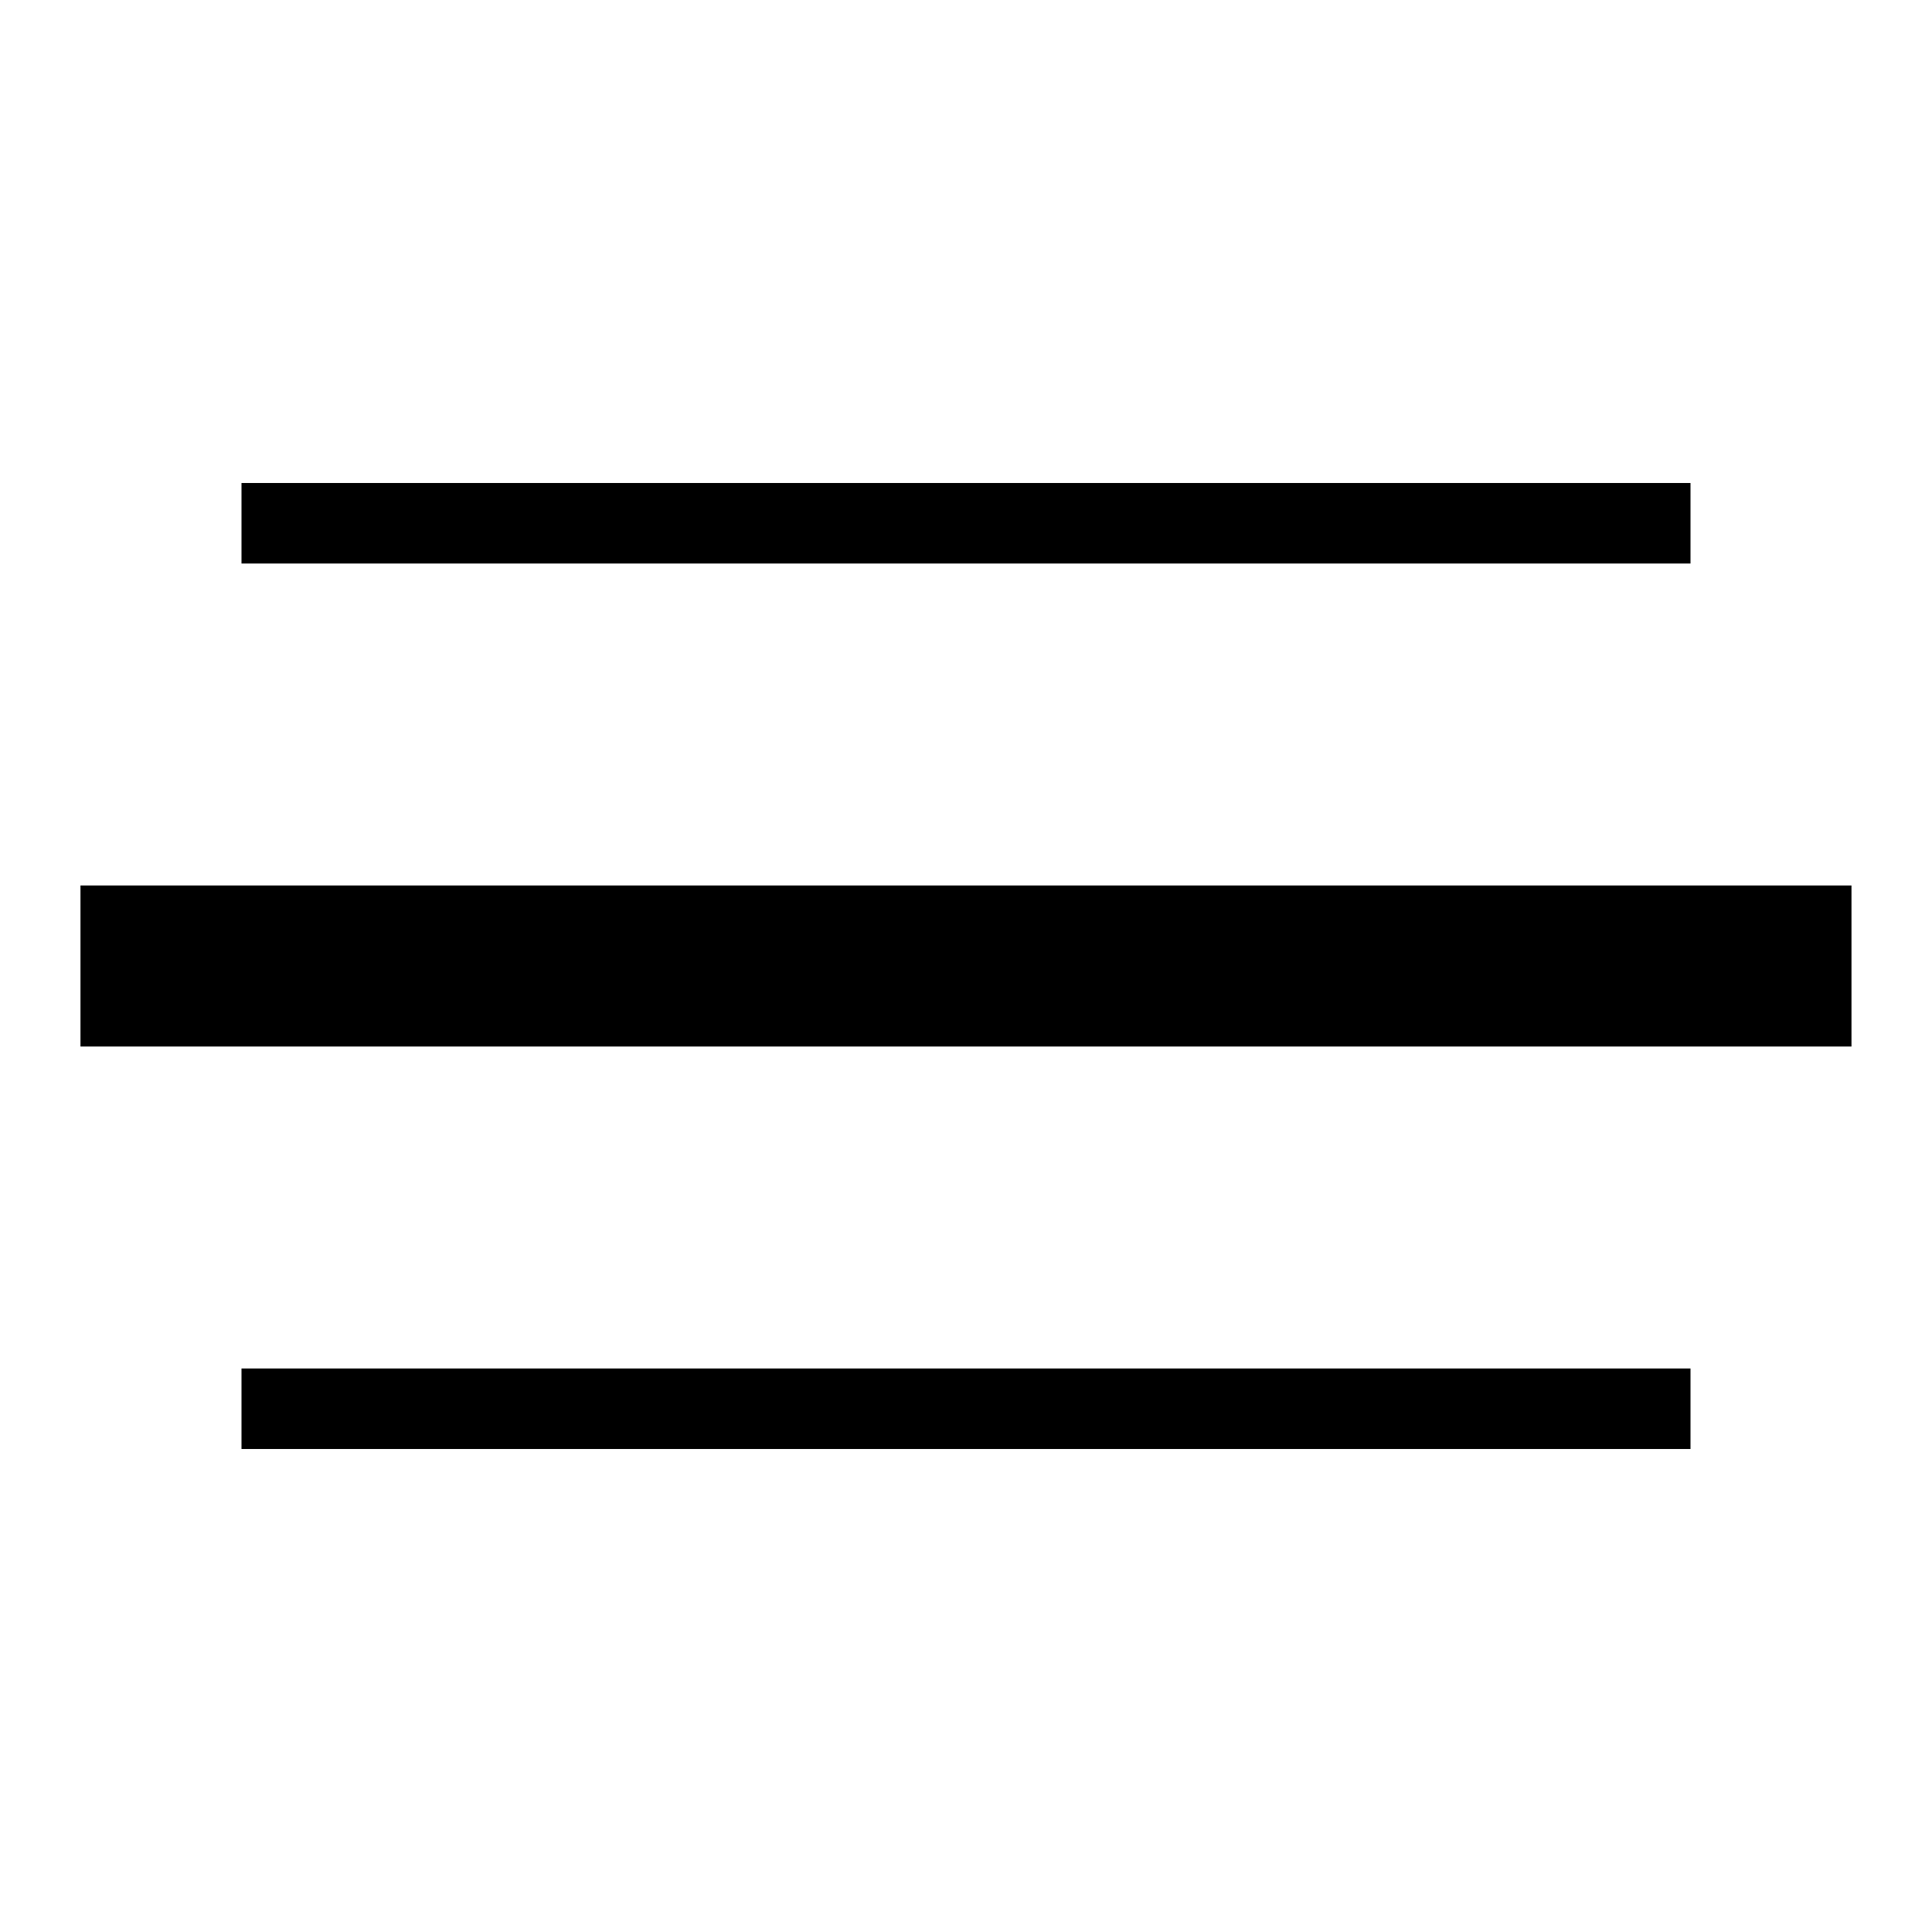
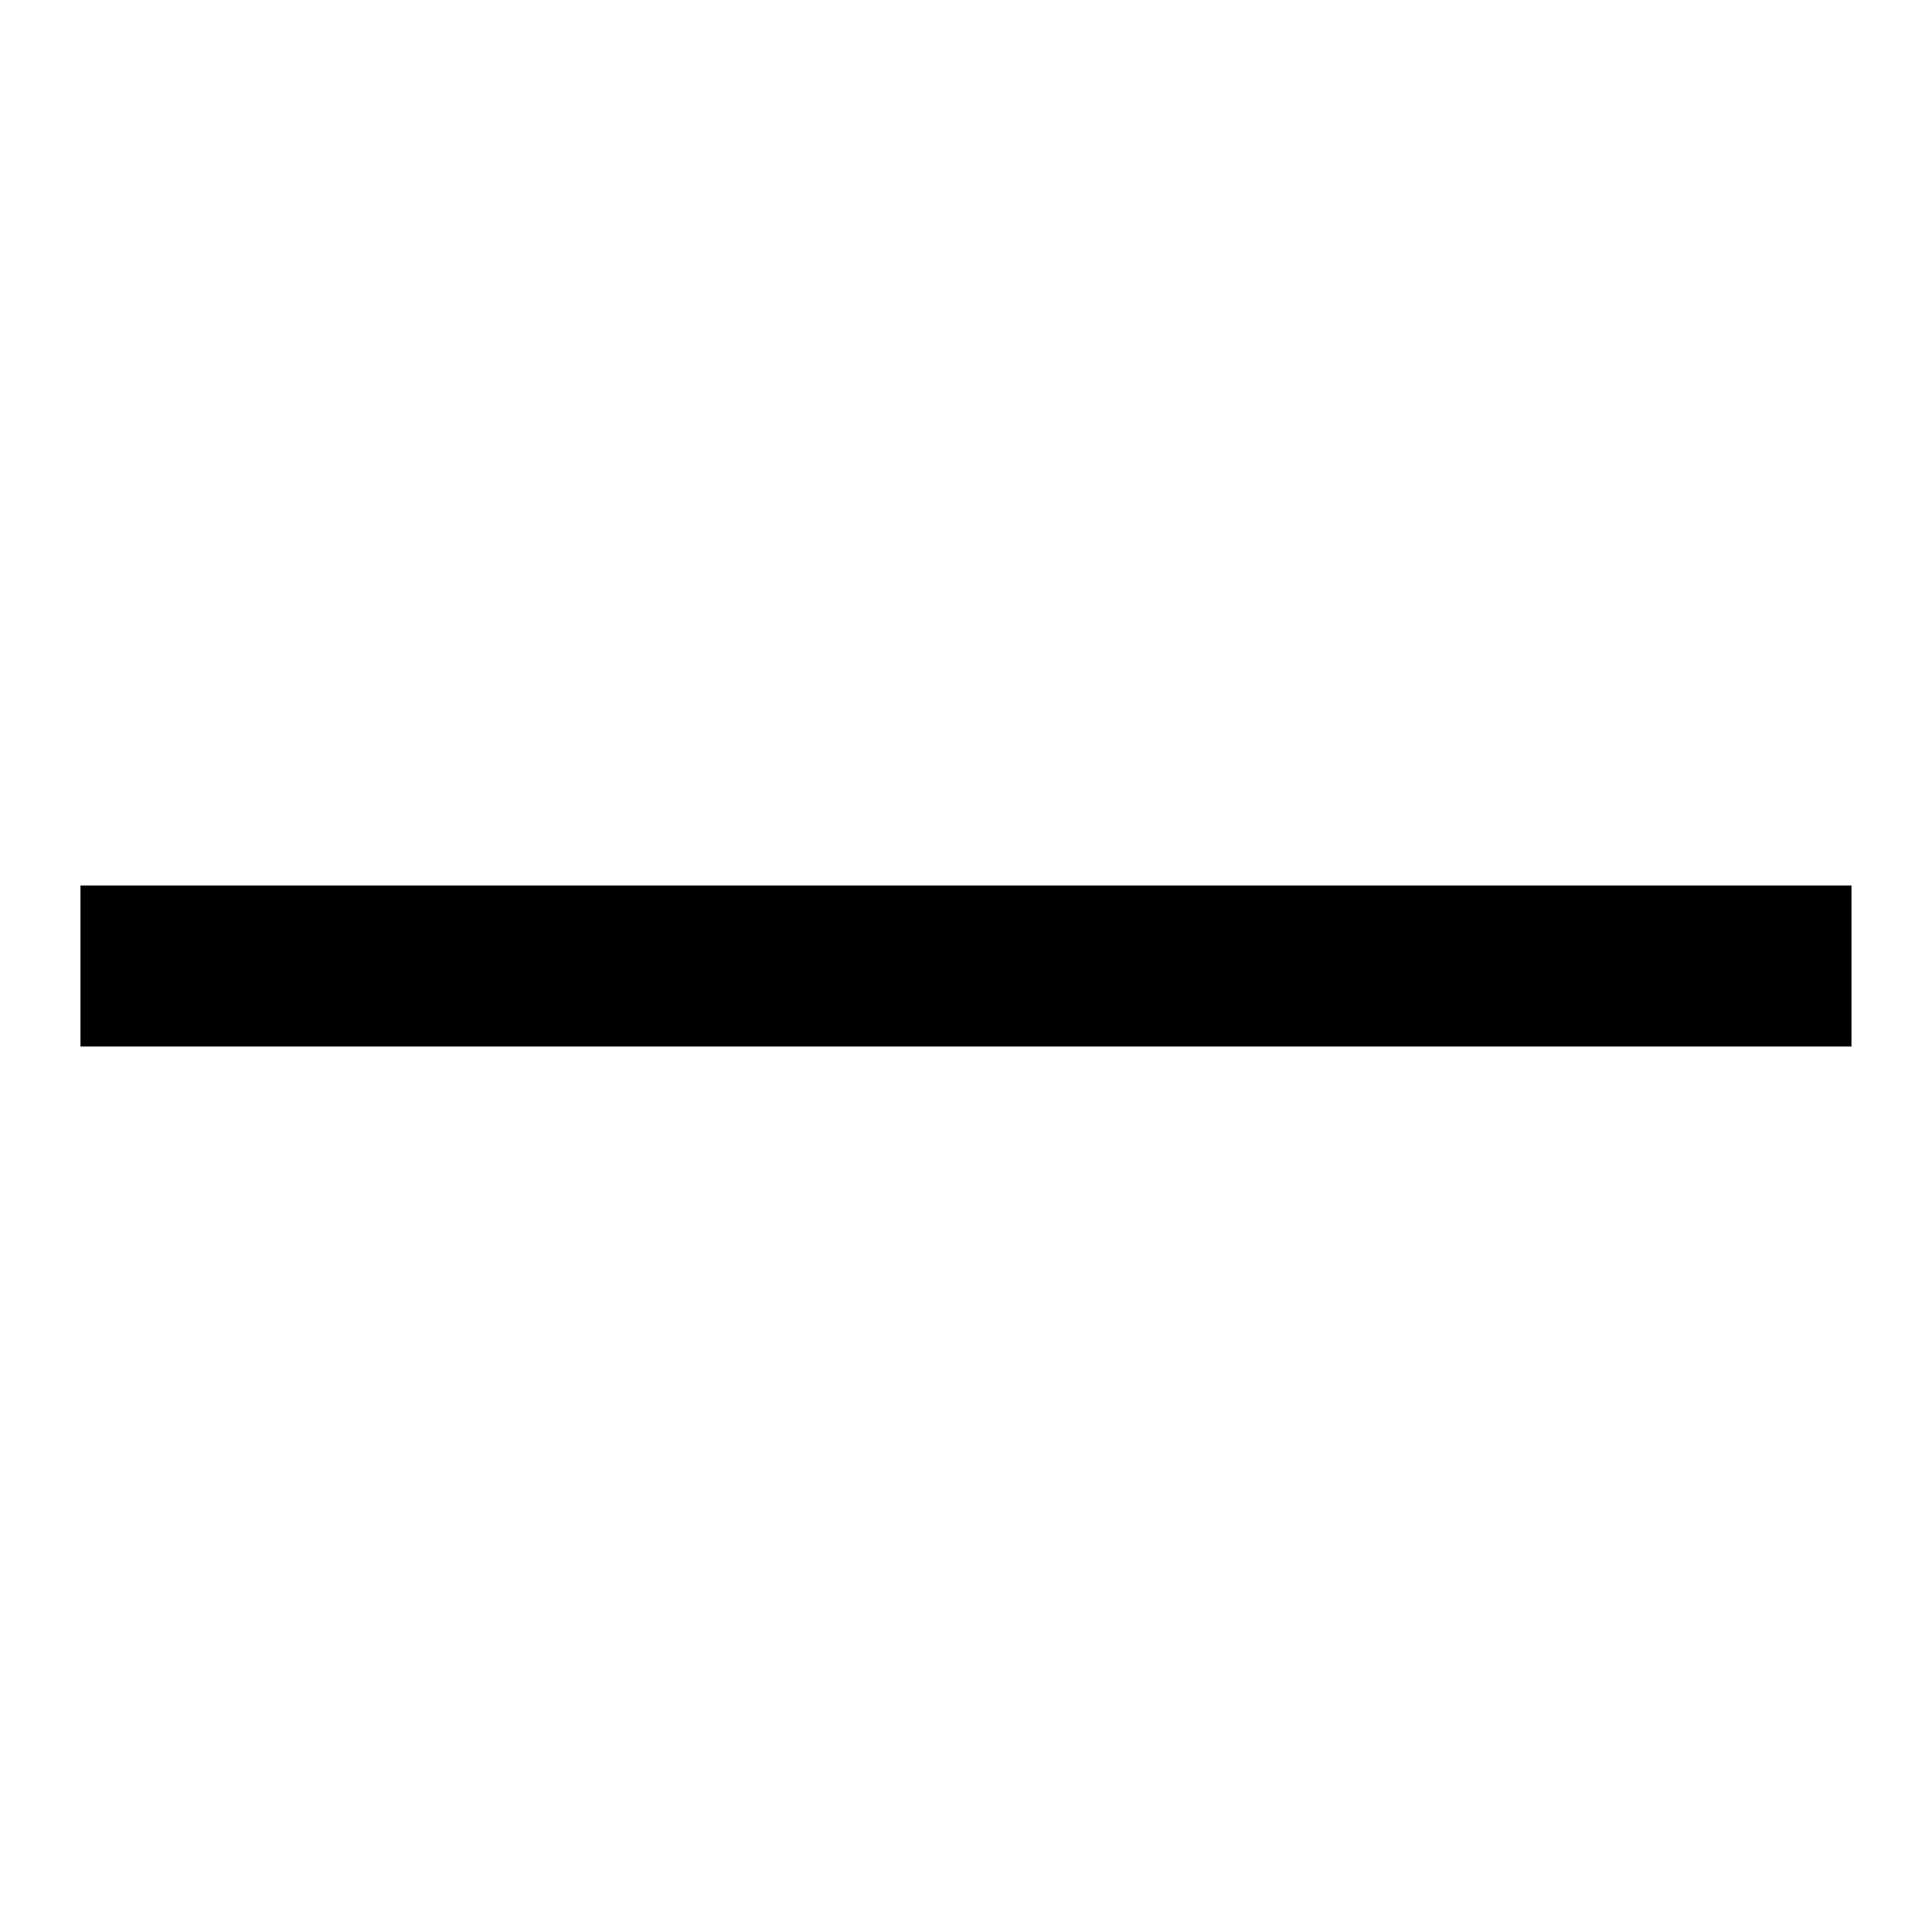
<svg xmlns="http://www.w3.org/2000/svg" width="40" height="40" viewBox="0 0 40 40" fill="none">
-   <path d="M35 10H5V11.667H35V10Z" fill="black" />
  <path d="M38.333 18.333H1.666V21.667H38.333V18.333Z" fill="black" />
-   <path d="M35 28.333H5V30H35V28.333Z" fill="black" />
</svg>